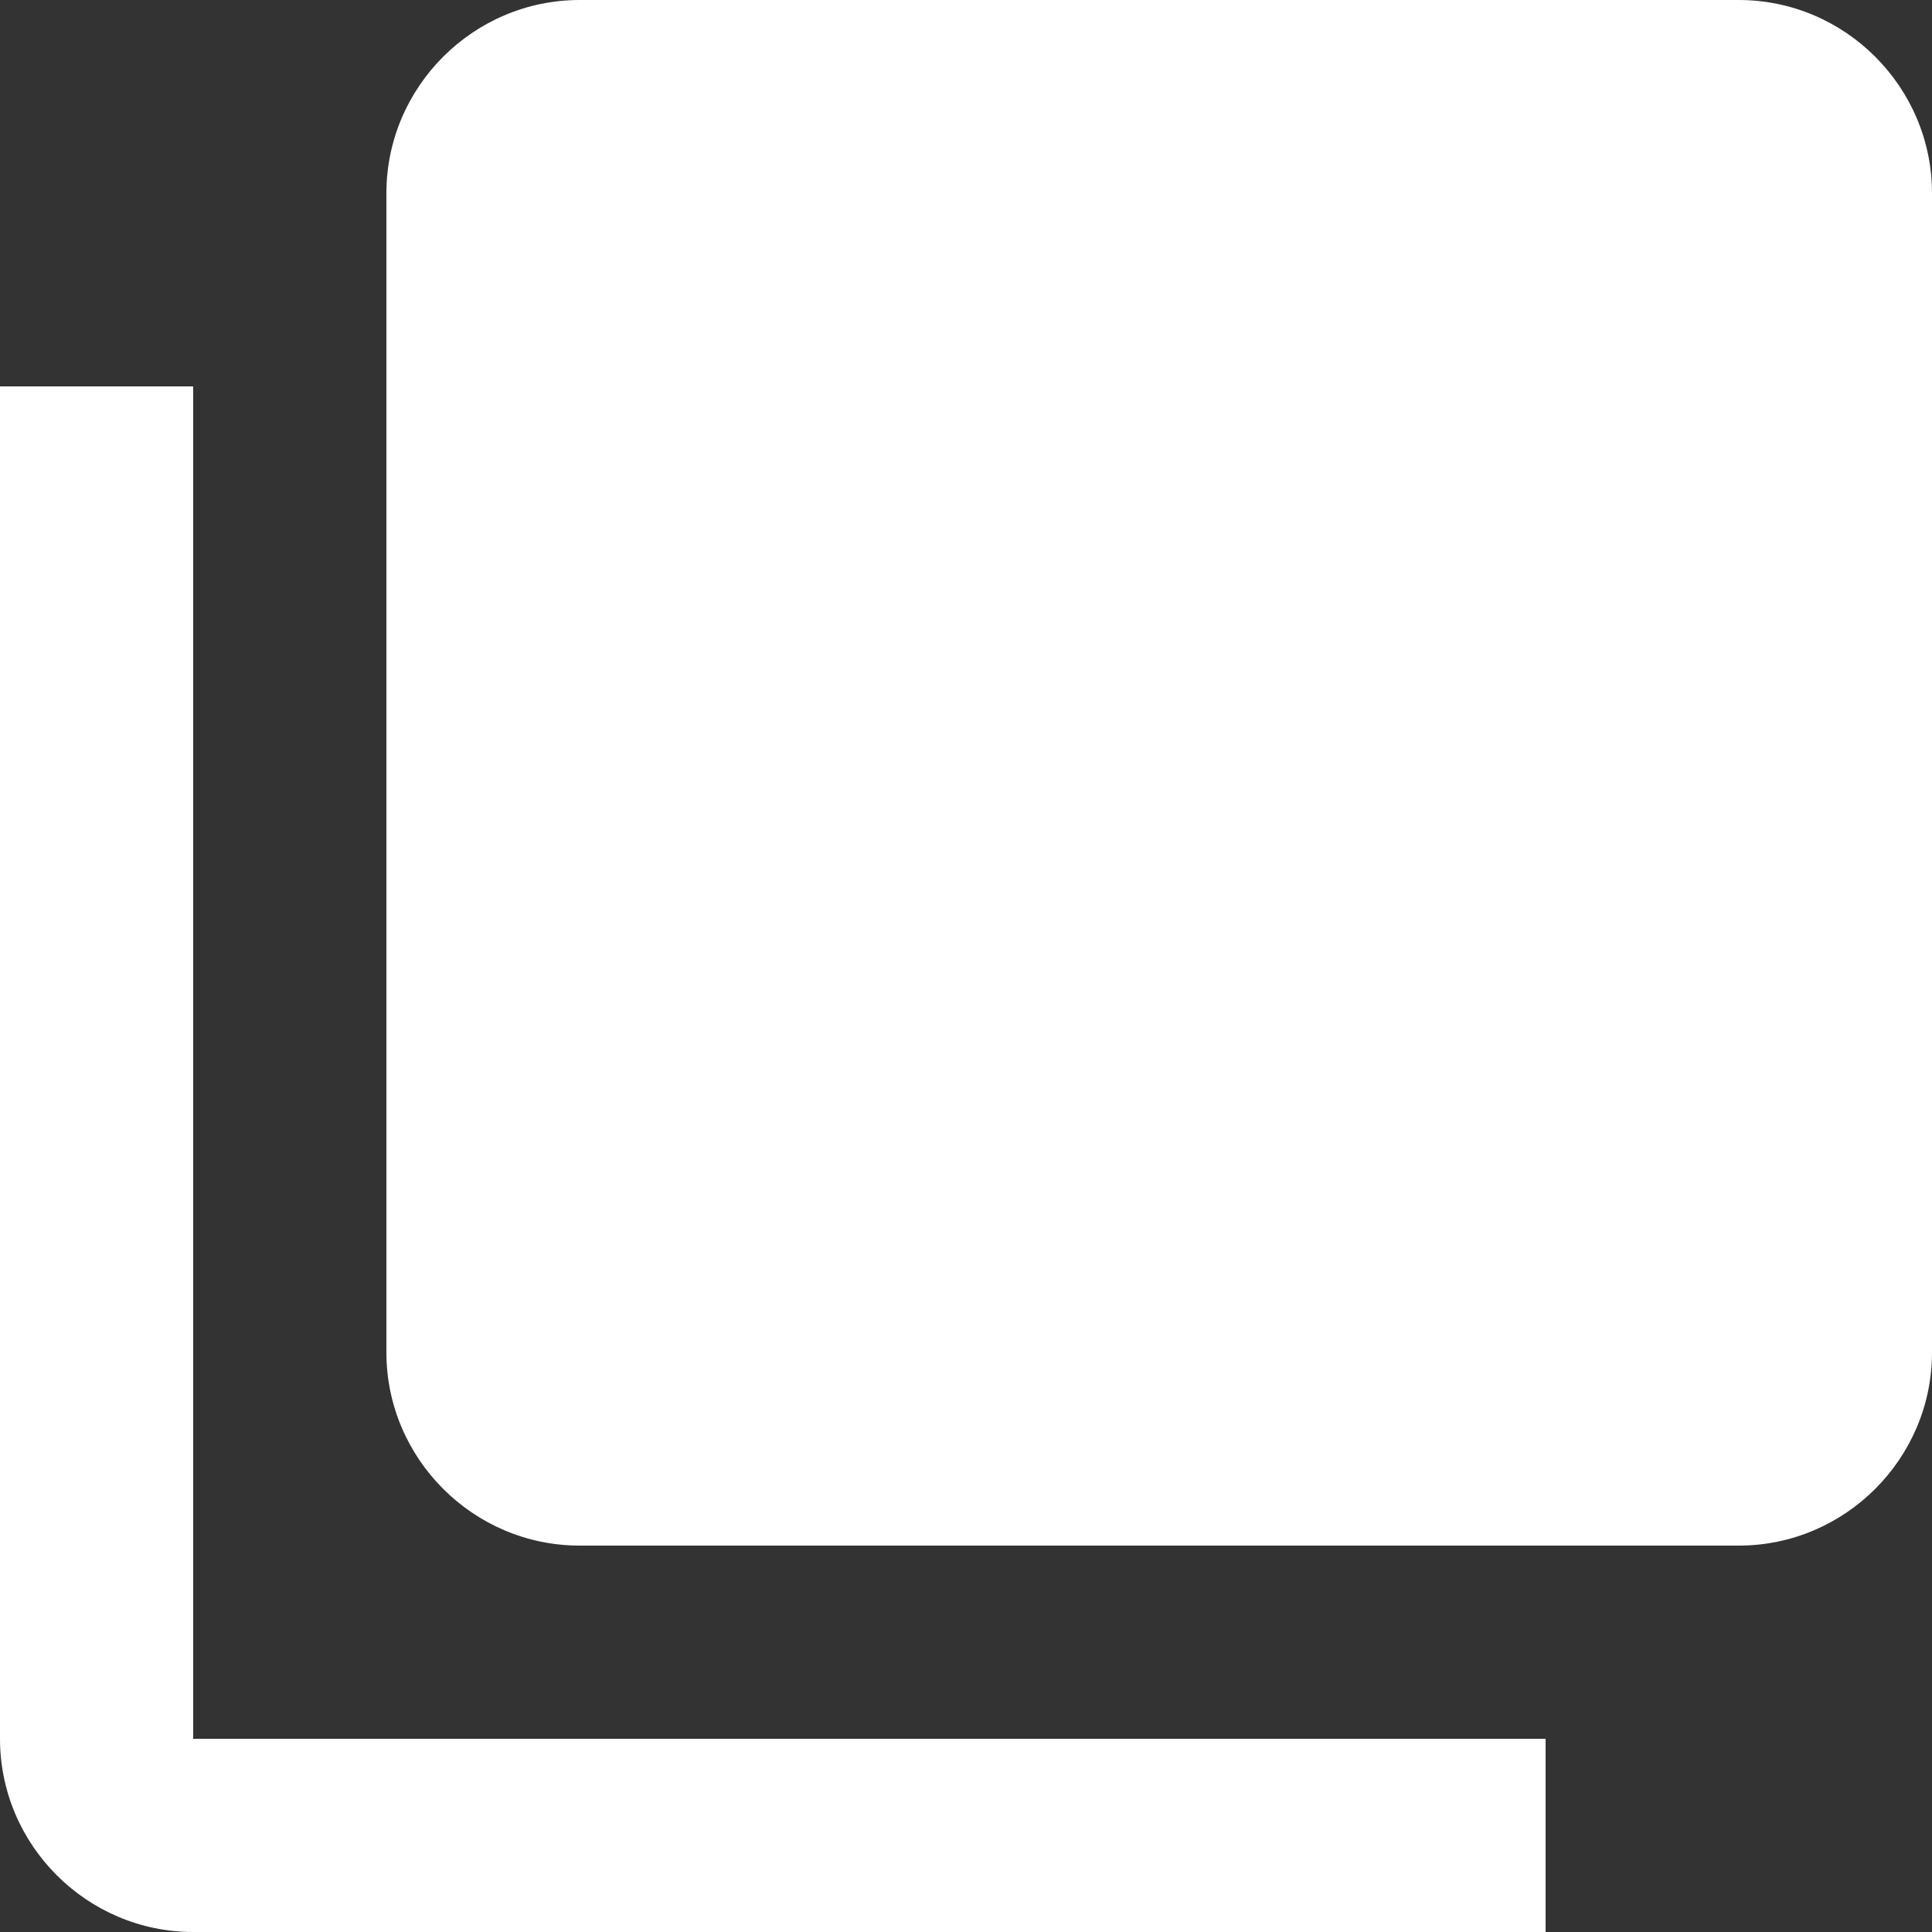
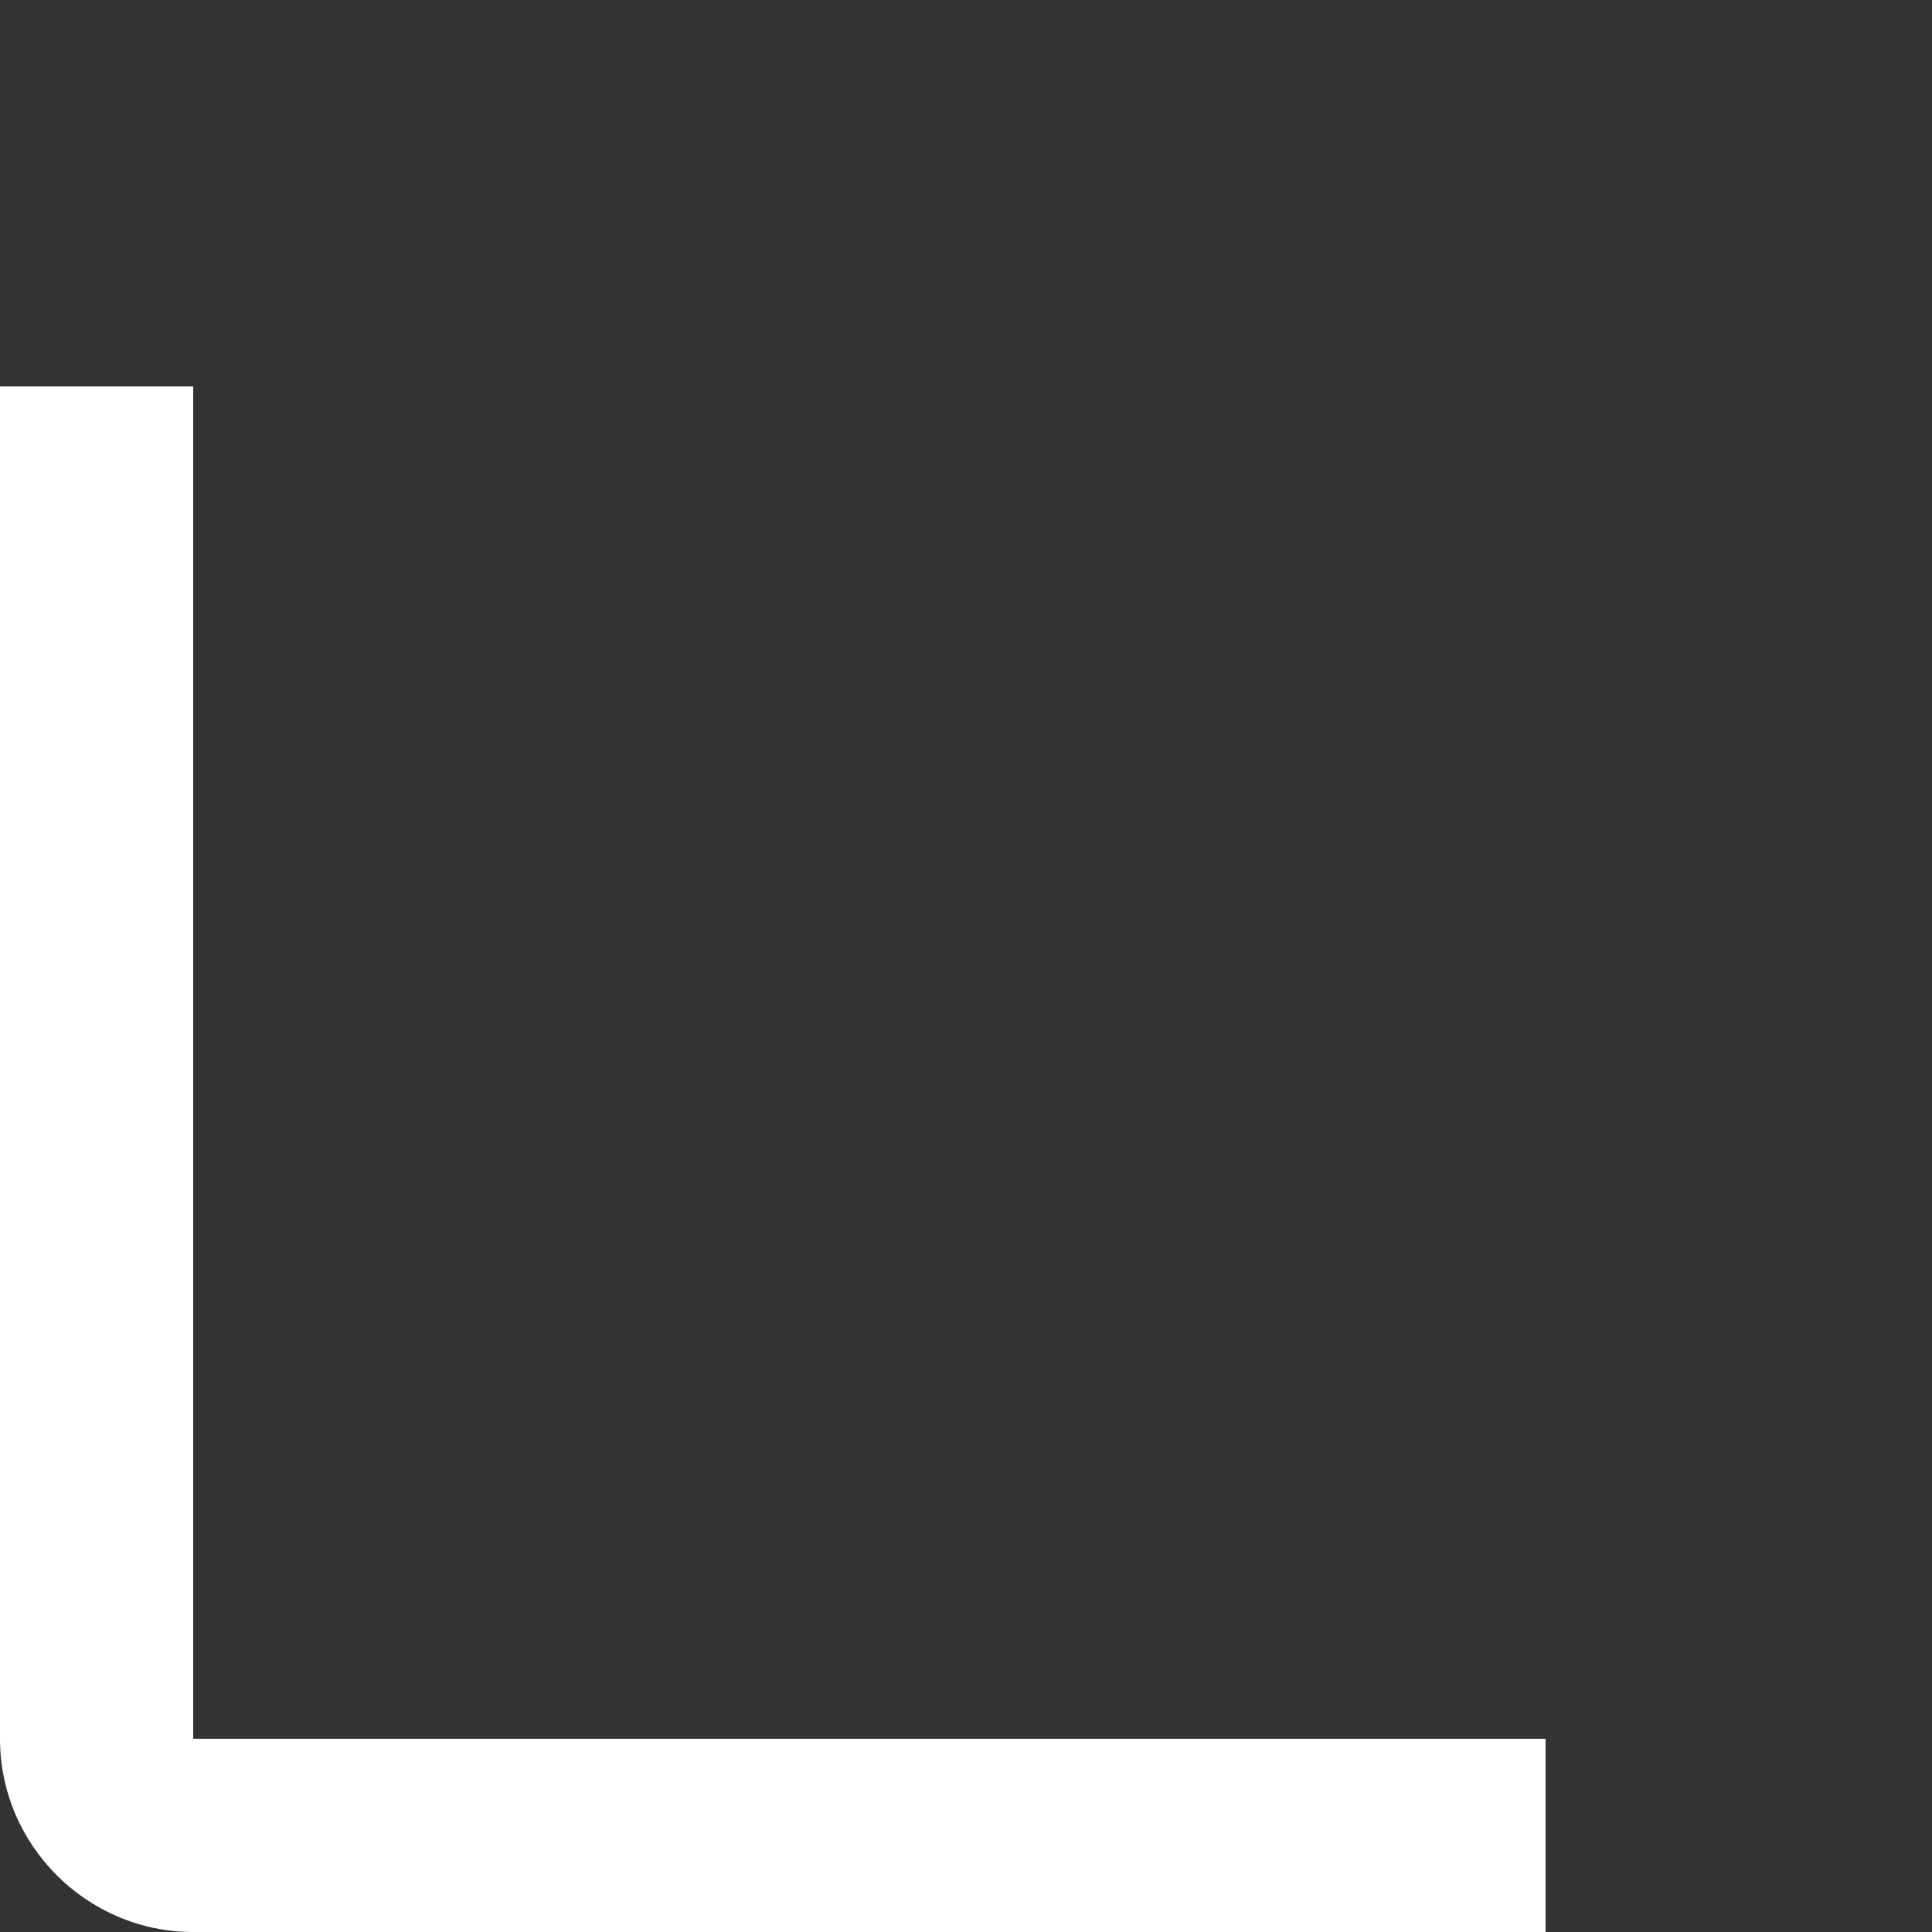
<svg xmlns="http://www.w3.org/2000/svg" width="20" height="20" fill="none" viewBox="0 0 20 20">
  <rect x="0" y="0" width="20" height="20" fill="#333333" stroke="none" />
-   <path fill="#fff" d="M6 0h12c1.1 0 2 .9 2 2v12c0 1.1-.9 2-2 2H6c-1.1 0-2-.9-2-2V2c0-1.1.9-2 2-2z" />
  <path fill="#fff" d="M0 4h2v14h14v2H2c-1.1 0-2-.9-2-2V4z" />
</svg>